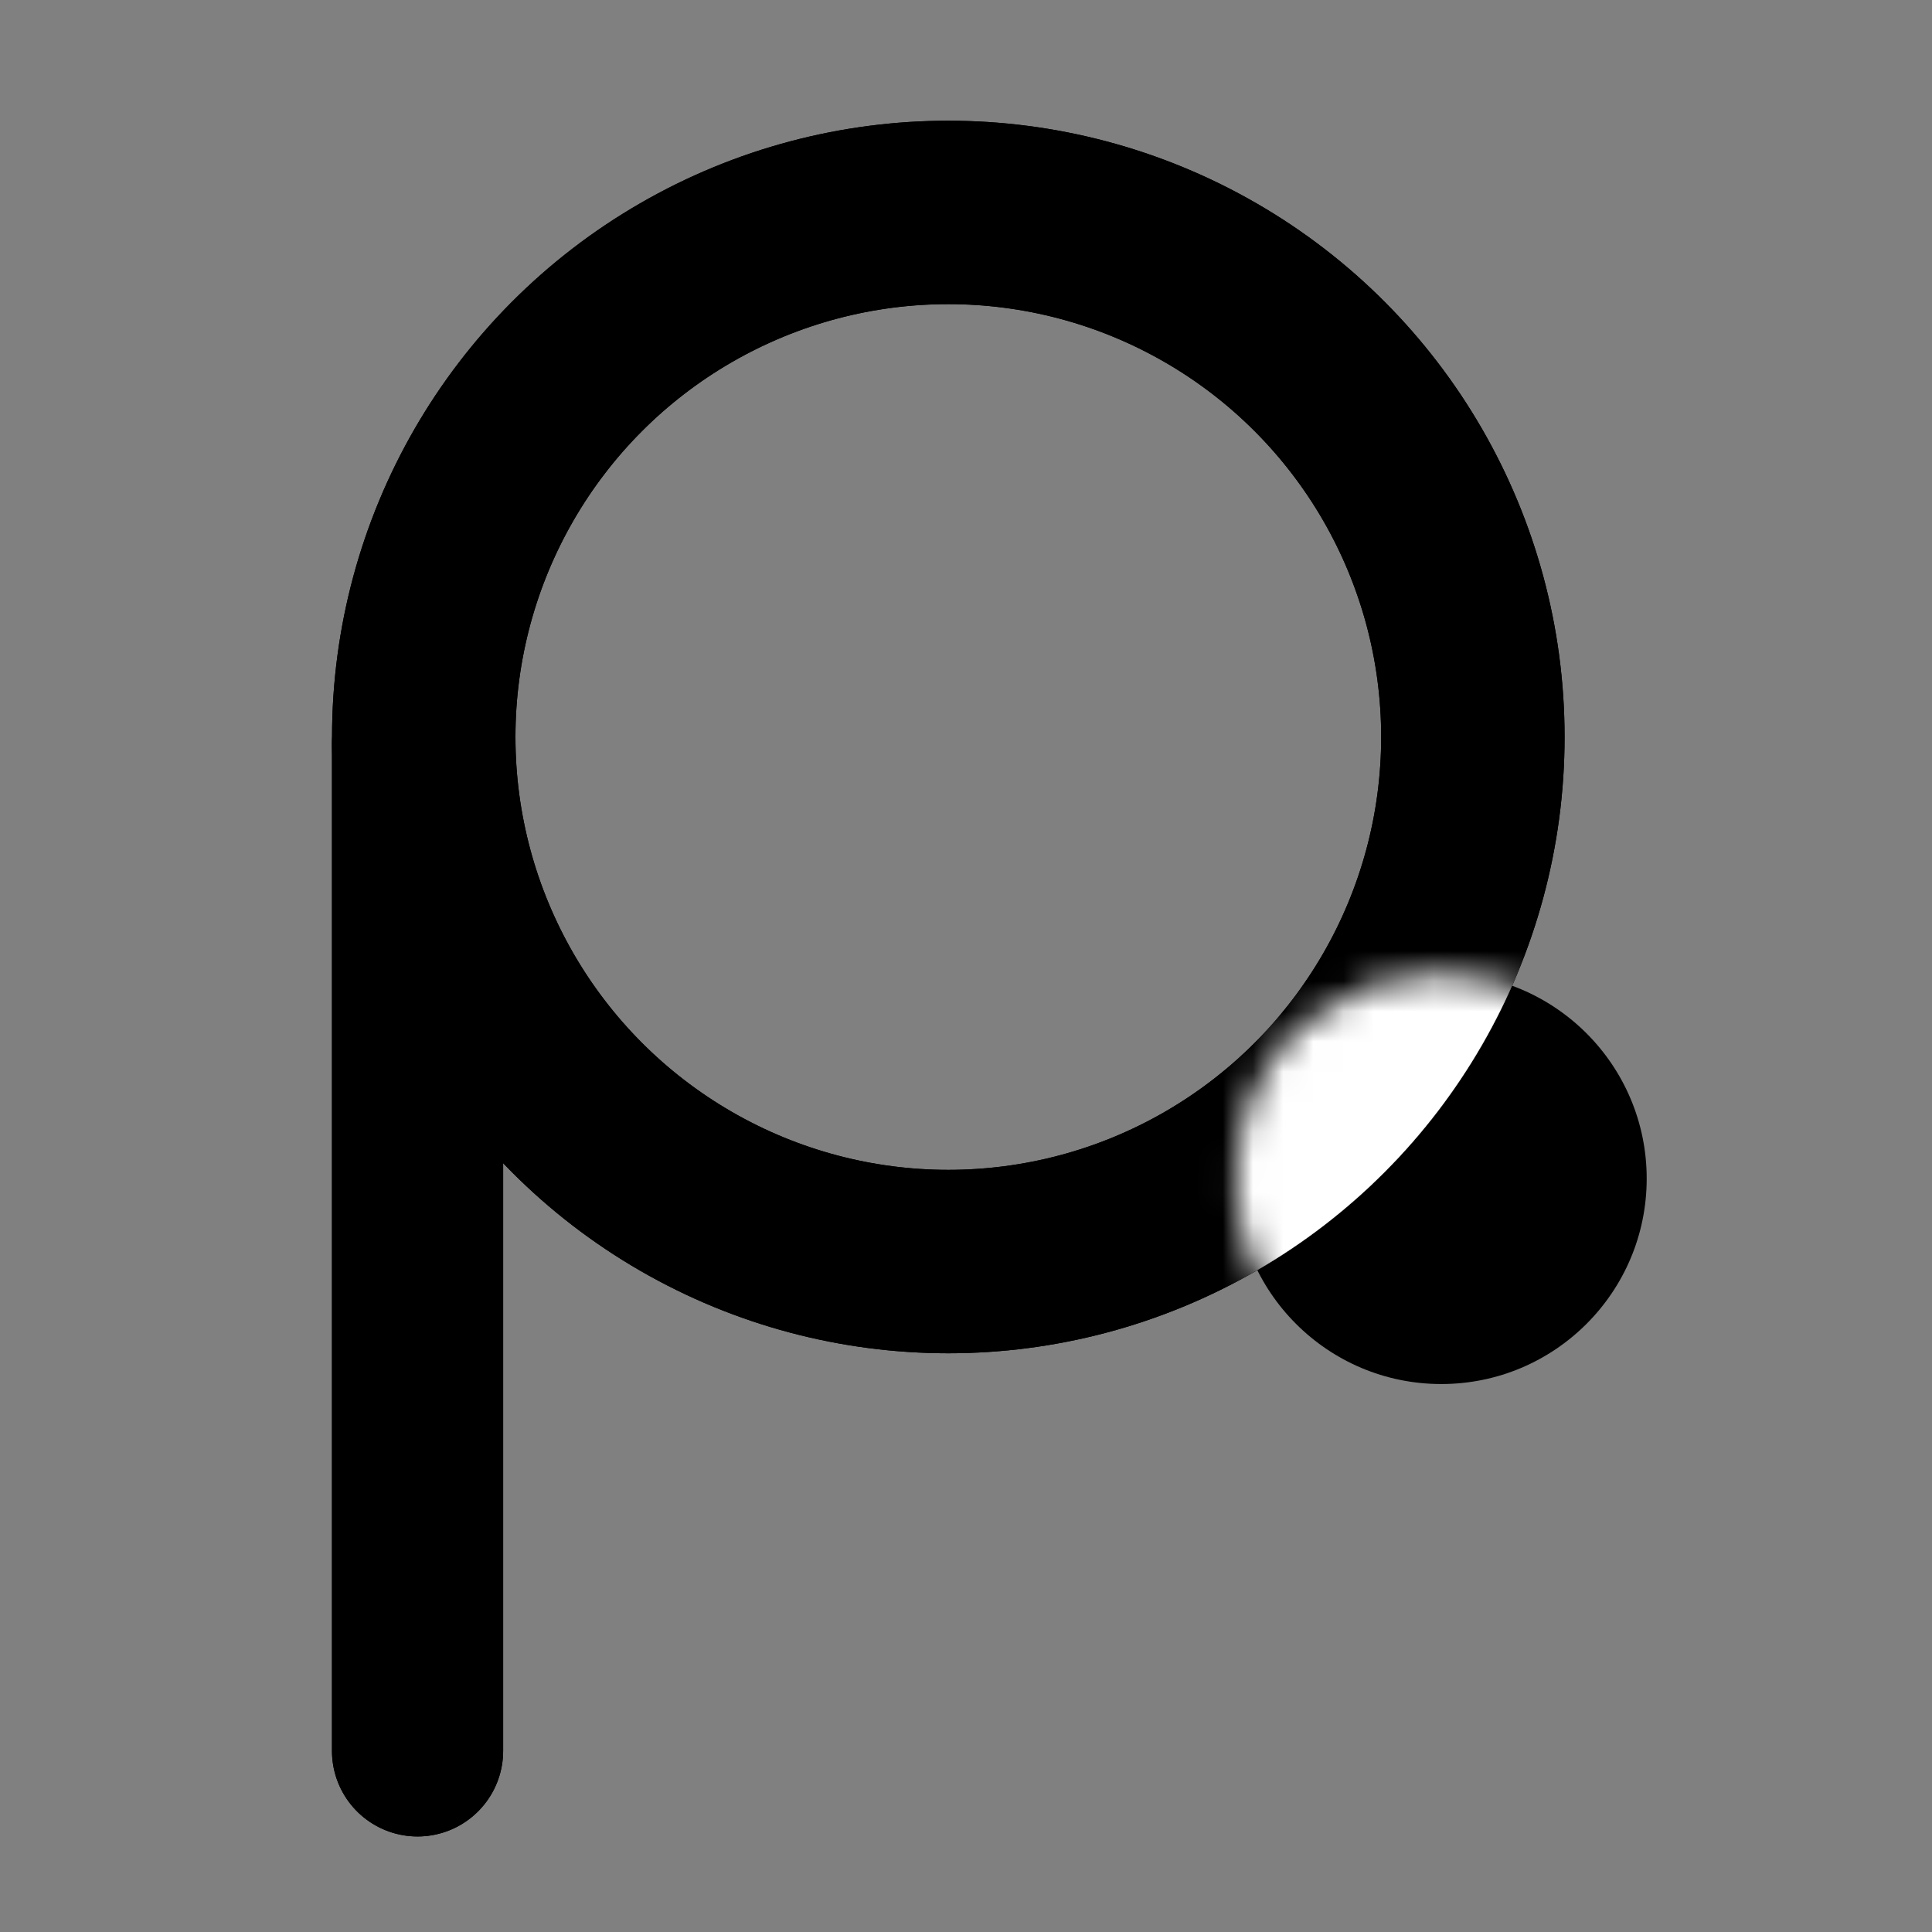
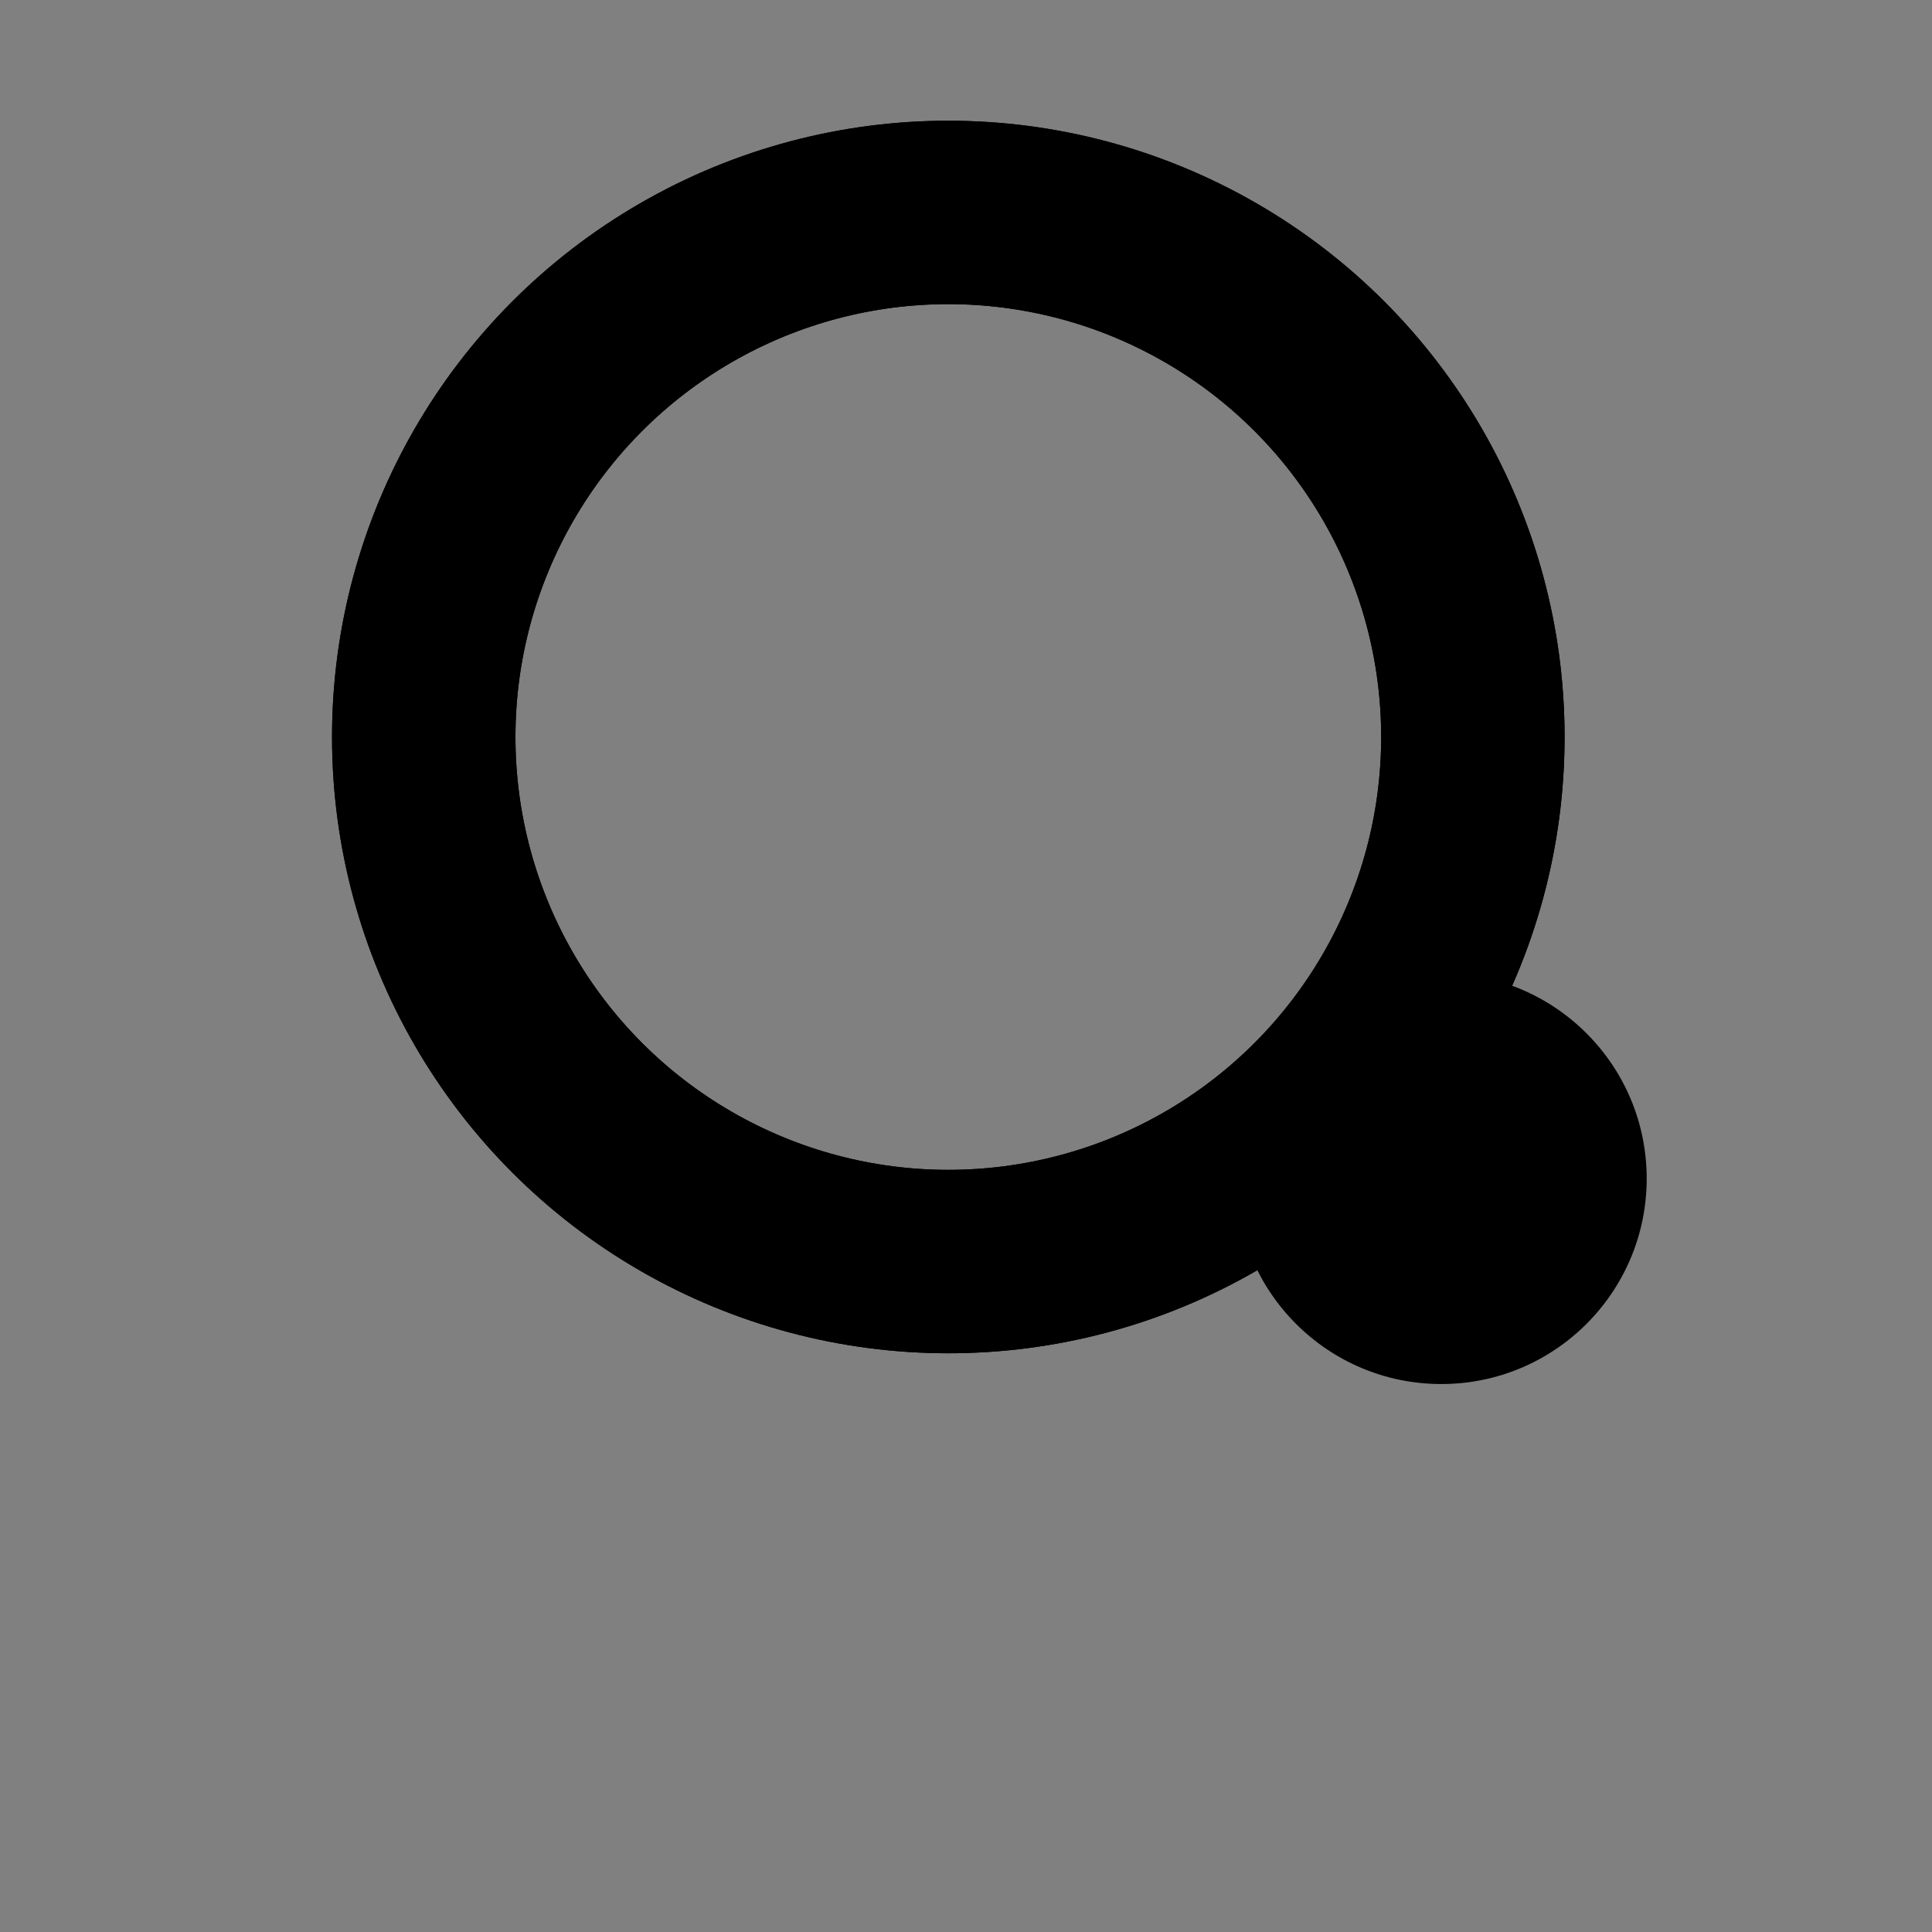
<svg xmlns="http://www.w3.org/2000/svg" width="64" height="64" viewBox="0 0 64 64" fill="none">
  <rect x="0" y="0" width="64" height="64" fill="#808080" stroke="none" />
  <circle cx="47.744" cy="39.043" r="6.805" fill="black" />
  <circle cx="31.414" cy="24.414" r="17.377" stroke="black" stroke-width="6.076" />
-   <path d="M13.832 24.656L13.832 58" stroke="black" stroke-width="5.671" stroke-linecap="round" />
  <mask id="mask0_517_1713" style="mask-type:alpha" maskUnits="userSpaceOnUse" x="40" y="32" width="15" height="14">
-     <circle cx="47.744" cy="39.043" r="4.083" fill="#D9D9D9" stroke="white" stroke-width="5.444" />
-   </mask>
+     </mask>
  <g mask="url(#mask0_517_1713)">
-     <circle cx="31.412" cy="24.412" r="17.377" stroke="white" stroke-width="6.076" />
-   </g>
+     </g>
  <circle cx="31.414" cy="24.414" r="17.377" stroke="black" stroke-width="6.076" />
-   <path d="M13.832 24.656L13.832 58" stroke="black" stroke-width="5.671" stroke-linecap="round" />
  <mask id="mask1_517_1713" style="mask-type:alpha" maskUnits="userSpaceOnUse" x="40" y="32" width="15" height="14">
    <circle cx="47.744" cy="39.043" r="4.083" fill="#D9D9D9" stroke="white" stroke-width="5.444" />
  </mask>
  <g mask="url(#mask1_517_1713)">
-     <circle cx="31.412" cy="24.412" r="17.377" stroke="white" stroke-width="6.076" />
-   </g>
+     </g>
</svg>